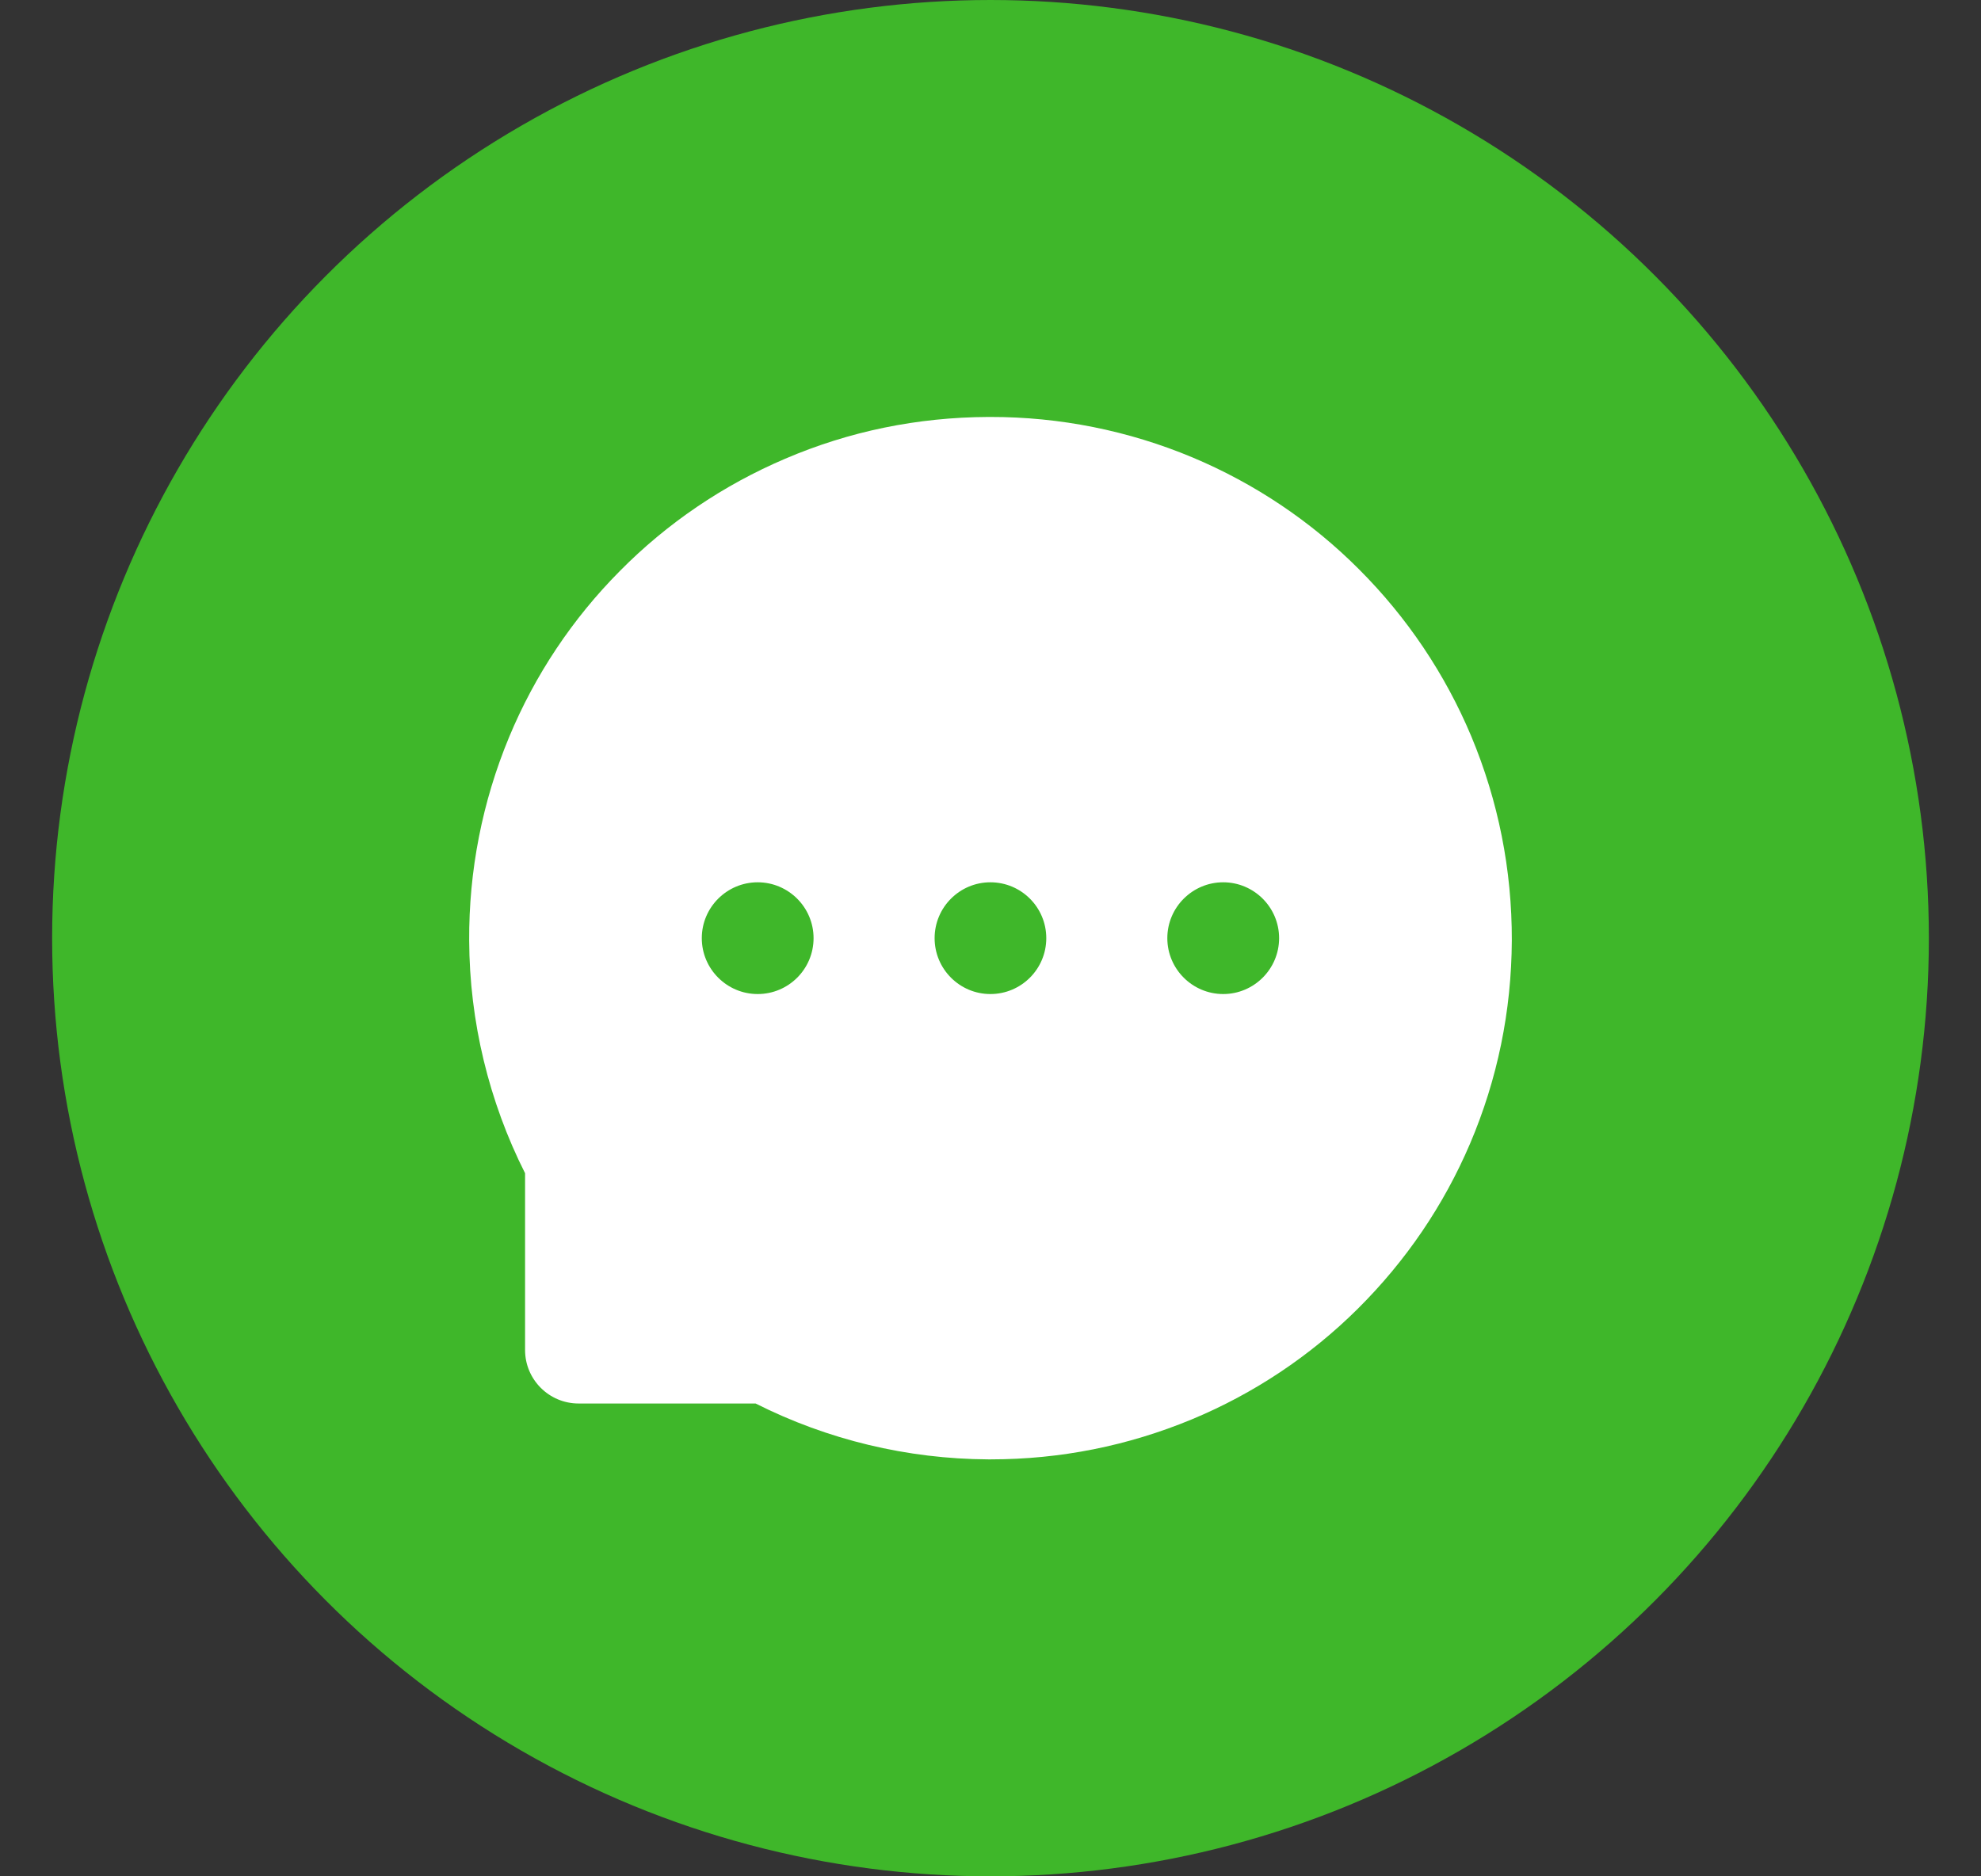
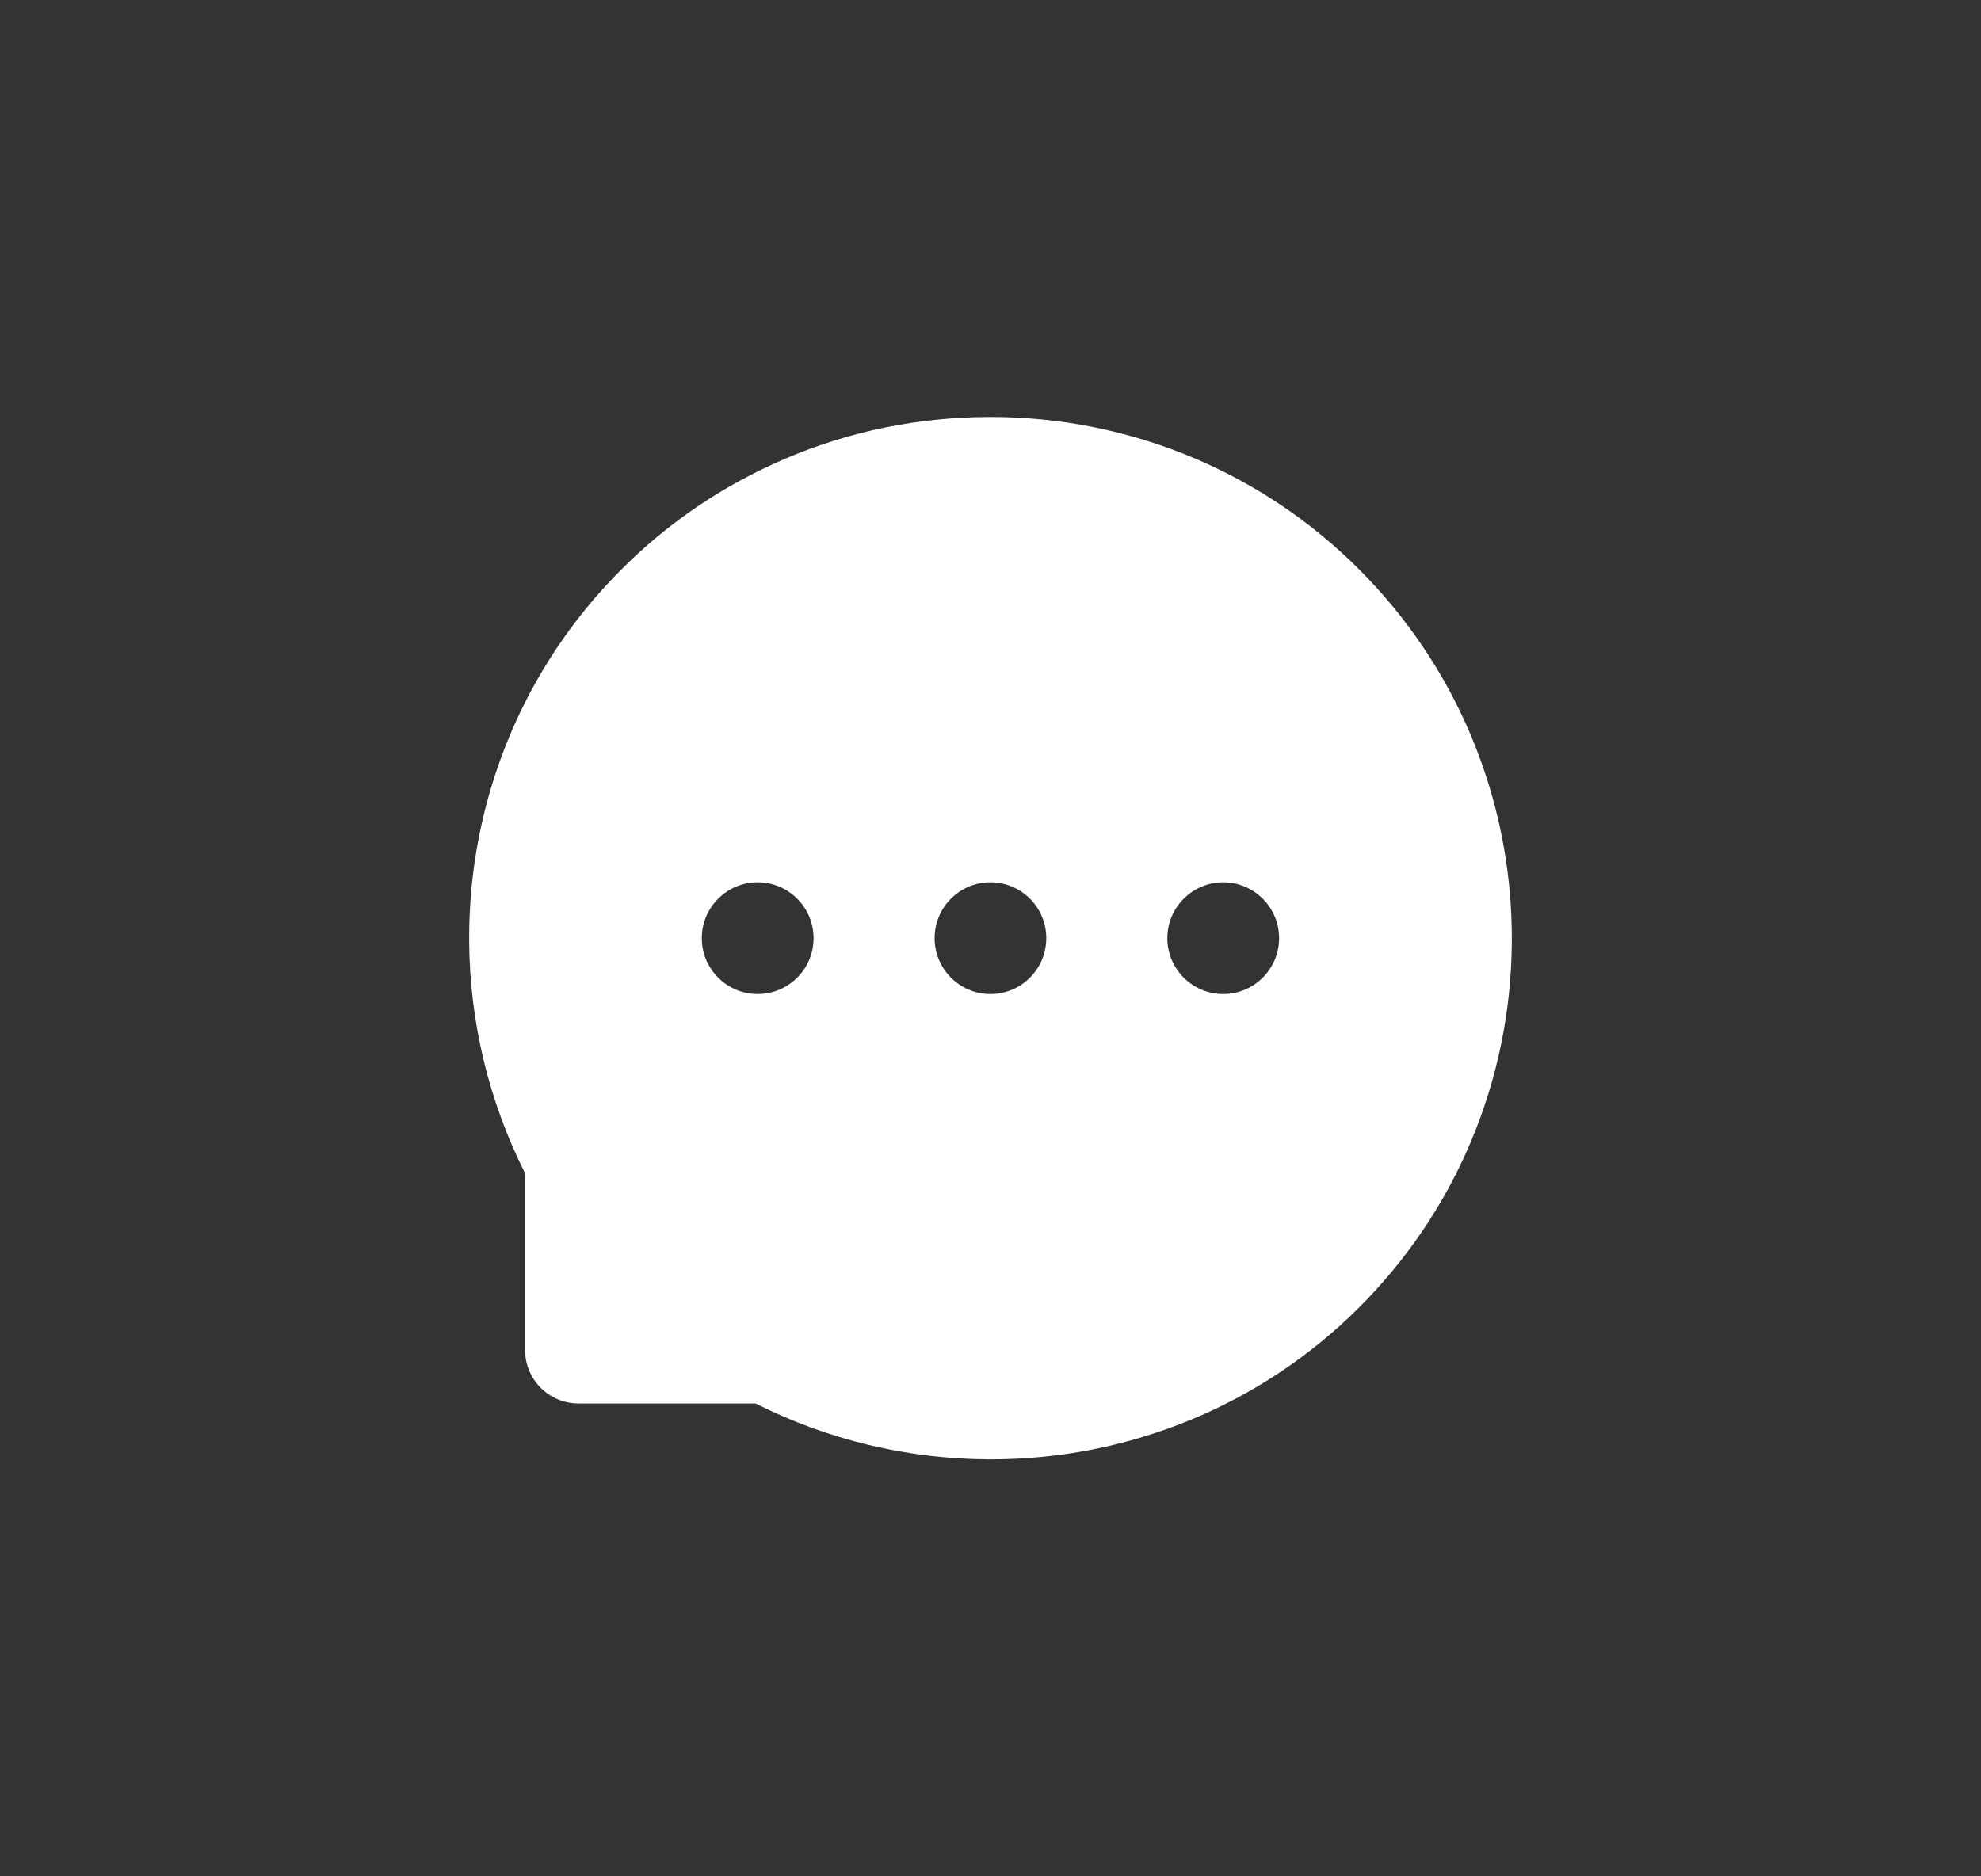
<svg xmlns="http://www.w3.org/2000/svg" fill="none" viewBox="0 0 19 18" height="18" width="19">
  <rect x="0" y="0" width="19" height="18" fill="#333333" stroke="none" />
-   <circle fill="#3FB72A" r="9" cy="9" cx="9.5" />
  <path fill="white" d="M14.111 7.063C13.86 6.465 13.495 5.922 13.036 5.463C12.579 5.004 12.035 4.639 11.437 4.388C10.823 4.131 10.165 3.999 9.499 4H9.477C8.8 4.003 8.146 4.137 7.53 4.401C6.937 4.654 6.398 5.019 5.945 5.478C5.491 5.935 5.13 6.476 4.883 7.071C4.626 7.69 4.496 8.354 4.5 9.023C4.503 9.798 4.689 10.567 5.036 11.255V12.951C5.036 13.234 5.266 13.464 5.549 13.464H7.247C7.939 13.813 8.703 13.996 9.478 14H9.502C10.171 14 10.818 13.87 11.429 13.617C12.024 13.37 12.566 13.009 13.023 12.555C13.483 12.098 13.846 11.565 14.1 10.97C14.362 10.354 14.497 9.699 14.5 9.022C14.502 8.343 14.37 7.683 14.111 7.063ZM7.267 9.536C6.972 9.536 6.731 9.296 6.731 9C6.731 8.704 6.972 8.464 7.267 8.464C7.562 8.464 7.803 8.704 7.803 9C7.803 9.296 7.563 9.536 7.267 9.536ZM9.499 9.536C9.204 9.536 8.964 9.296 8.964 9C8.964 8.704 9.204 8.464 9.499 8.464C9.795 8.464 10.035 8.704 10.035 9C10.035 9.296 9.795 9.536 9.499 9.536ZM11.732 9.536C11.437 9.536 11.196 9.296 11.196 9C11.196 8.704 11.437 8.464 11.732 8.464C12.027 8.464 12.268 8.704 12.268 9C12.268 9.296 12.027 9.536 11.732 9.536Z" />
</svg>